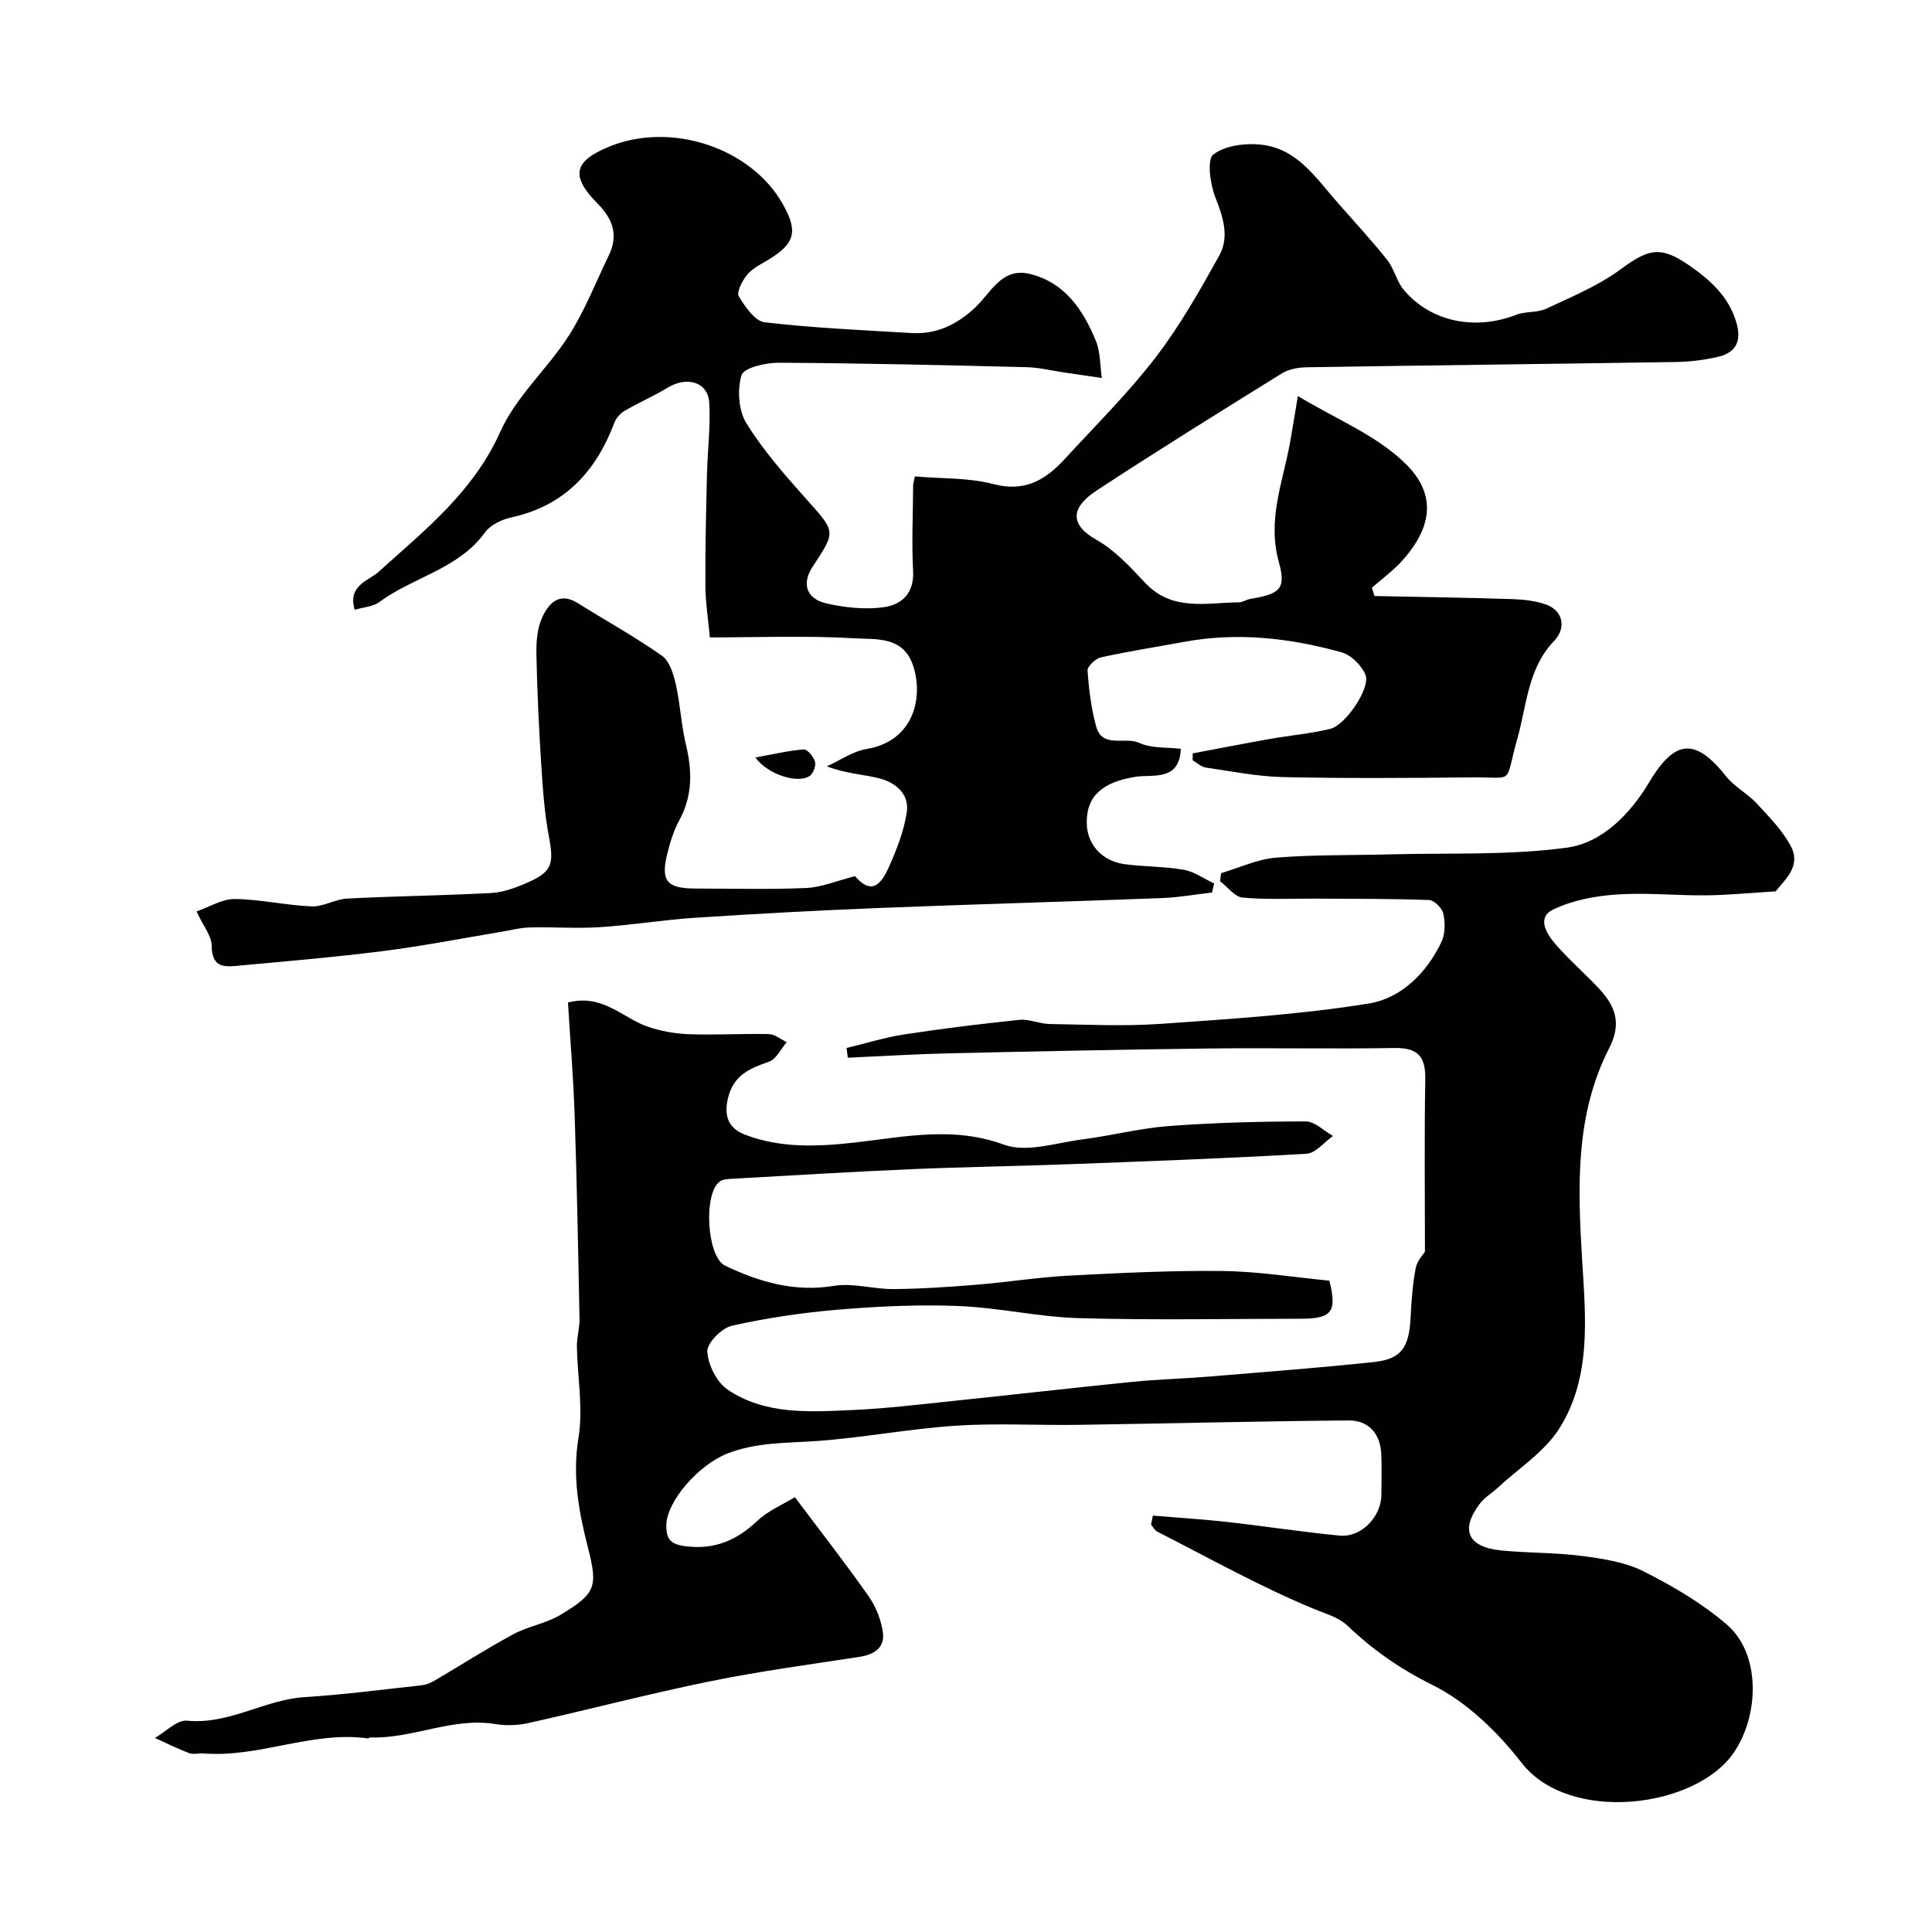
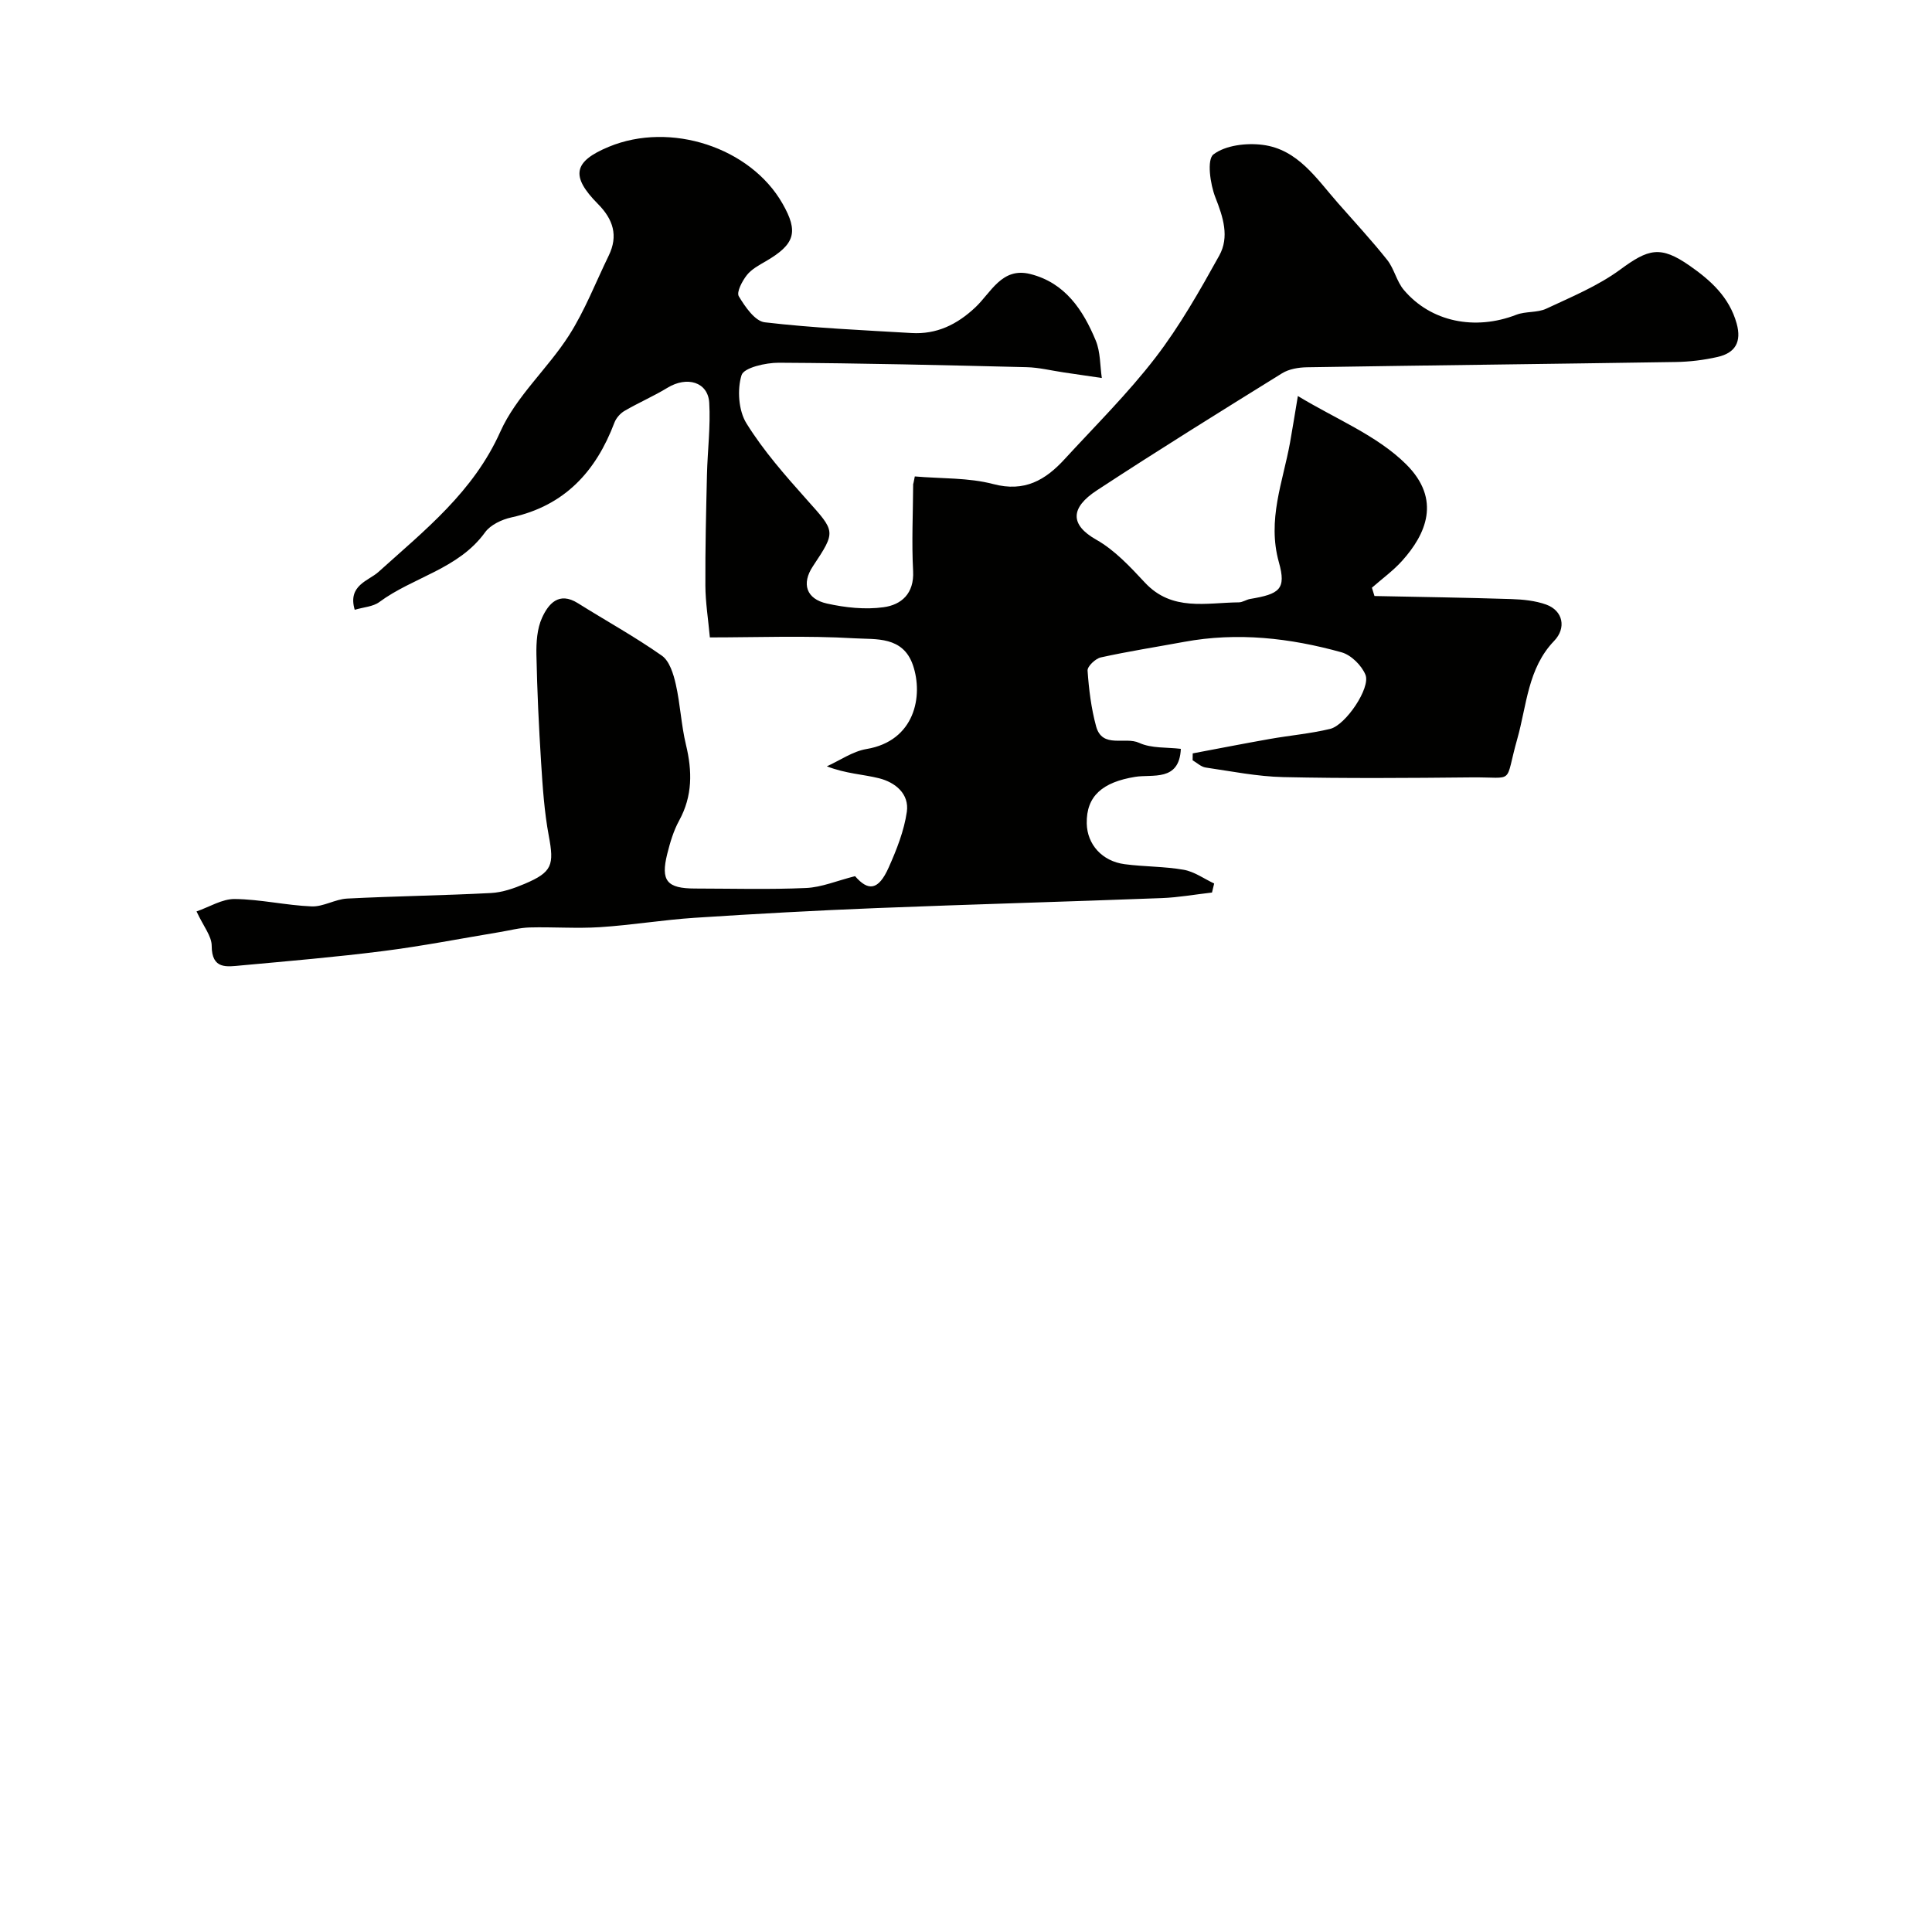
<svg xmlns="http://www.w3.org/2000/svg" enable-background="new 0 0 400 400" viewBox="0 0 400 400">
  <g fill="#010100">
-     <path d="m238.69 313.79c5.11.43 10.24.74 15.34 1.31 7.79.87 15.55 2.09 23.36 2.83 4.46.42 8.59-3.93 8.61-8.43.01-2.83.11-5.67-.03-8.5-.21-4.25-2.67-6.95-6.79-6.91-18.6.15-37.2.63-55.8.91-8.52.13-17.07-.38-25.56.18-9.61.64-19.14 2.49-28.75 3.17-6.25.44-12.45.23-18.48 2.59-6.01 2.36-12.64 9.98-12.64 14.91 0 2.92.97 3.9 4 4.28 5.98.76 10.54-1.2 14.81-5.22 2.26-2.14 5.34-3.42 7.81-4.94 5.44 7.25 10.54 13.77 15.29 20.55 1.52 2.18 2.62 4.97 2.95 7.6.38 3.05-1.9 4.46-4.89 4.92-10.32 1.59-20.69 2.97-30.91 5.06-12.57 2.56-24.99 5.82-37.52 8.62-2.23.5-4.69.6-6.94.23-8.93-1.46-17.16 3.09-25.92 2.77-.15-.01-.31.22-.45.2-11.58-1.6-22.5 4.03-34.03 3.11-.99-.08-2.1.27-2.98-.06-2.42-.91-4.74-2.08-7.1-3.15 2.23-1.26 4.58-3.77 6.67-3.57 8.71.85 16.01-4.36 24.36-4.88 8.03-.5 16.03-1.56 24.03-2.43.94-.1 1.91-.44 2.73-.92 5.48-3.21 10.84-6.66 16.42-9.67 3.08-1.66 6.79-2.22 9.77-4.02 7.34-4.42 7.75-5.78 5.68-13.91-1.91-7.48-3.26-14.8-1.96-22.75 1-6.12-.22-12.59-.33-18.9-.03-1.9.58-3.81.54-5.7-.27-14.1-.54-28.21-1.01-42.3-.26-7.73-.91-15.46-1.38-23.21 7.17-1.86 11.3 3.2 16.49 4.99 2.73.94 5.7 1.47 8.59 1.57 5.5.2 11.01-.15 16.51-.02 1.25.03 2.47 1.08 3.7 1.67-1.2 1.39-2.15 3.51-3.66 4.04-4.01 1.41-7.35 2.72-8.52 7.63-.93 3.91.4 6.26 3.47 7.45 7.39 2.86 15.13 2.53 22.88 1.65 10.26-1.17 20.31-3.41 30.84.46 4.67 1.71 10.83-.42 16.27-1.11 5.99-.77 11.9-2.31 17.9-2.76 9.41-.7 18.86-.95 28.29-.95 1.88 0 3.75 1.96 5.63 3.01-1.82 1.28-3.58 3.57-5.47 3.68-16.19.94-32.39 1.54-48.6 2.15-11.1.42-22.21.57-33.3 1.05-12.39.53-24.76 1.3-37.14 1.99-.8.04-1.74.09-2.37.5-3.54 2.36-2.77 15.67 1.02 17.48 7.14 3.41 14.41 5.52 22.59 4.18 3.94-.65 8.17.71 12.27.67 5.77-.05 11.54-.44 17.29-.91 6.38-.52 12.73-1.55 19.11-1.88 10.59-.55 21.2-1.08 31.8-.95 7.37.09 14.72 1.29 22.05 2 1.62 6.41.54 7.87-5.83 7.88-15.33.01-30.67.31-45.99-.12-8.32-.23-16.59-2.18-24.91-2.51-8.22-.33-16.51.05-24.71.73-7.47.62-14.95 1.71-22.26 3.35-2.11.47-5.19 3.6-5.09 5.36.16 2.76 1.97 6.37 4.25 7.9 7.8 5.23 16.96 4.59 25.83 4.19 7.05-.31 14.08-1.18 21.11-1.91 12.24-1.27 24.46-2.68 36.71-3.91 5.25-.53 10.54-.66 15.8-1.09 11.45-.95 22.91-1.81 34.34-3.03 5.66-.61 7.26-3.02 7.57-9.18.17-3.43.41-6.88 1.05-10.24.3-1.58 1.65-2.96 1.92-3.41 0-12.3-.14-24 .07-35.68.08-4.66-1.48-6.58-6.32-6.5-12.83.21-25.67-.05-38.5.1-17.94.22-35.87.59-53.8 1-6.98.16-13.96.6-20.94.91-.09-.67-.17-1.35-.26-2.02 3.97-.95 7.9-2.18 11.92-2.8 7.93-1.21 15.89-2.2 23.87-3.02 2.04-.21 4.18.83 6.28.86 7.65.12 15.33.5 22.95-.03 14.41-1.01 28.89-1.92 43.13-4.22 6.65-1.07 11.99-6.32 15.04-12.79.78-1.66.76-3.98.36-5.83-.25-1.13-1.88-2.76-2.95-2.8-7.85-.29-15.72-.24-23.58-.29-5.02-.03-10.06.25-15.04-.22-1.64-.15-3.1-2.2-4.64-3.38.07-.56.14-1.11.2-1.67 3.78-1.12 7.51-2.9 11.36-3.21 7.81-.64 15.69-.47 23.54-.68 12.24-.33 24.6.24 36.67-1.39 7.33-.99 13.12-6.95 17.03-13.49 5.36-8.96 9.53-9.37 16.01-1.22 1.71 2.14 4.38 3.49 6.26 5.53 2.59 2.8 5.4 5.63 7.13 8.96 2.19 4.21-1.54 7.05-3.15 9.26-5.22.32-9.8.78-14.39.83-6.21.06-12.45-.6-18.62-.17-4.45.31-9.14 1.19-13.1 3.12-3.44 1.67-1.35 5.02.47 7.13 2.72 3.14 5.88 5.9 8.75 8.92 3.49 3.66 5.17 7.22 2.39 12.65-7.06 13.82-6.51 28.66-5.6 43.81.71 11.74 2.02 24.32-4.76 34.98-3.07 4.82-8.41 8.21-12.73 12.23-1.2 1.11-2.71 1.98-3.67 3.26-4.14 5.46-2.53 9.03 4.47 9.71 5.58.54 11.23.42 16.78 1.15 4.29.56 8.84 1.26 12.63 3.17 6.05 3.05 12.07 6.58 17.19 10.97 7.13 6.1 6.76 18.72 1.57 26.45-7.81 11.66-34.16 14.94-44.03 2.2-4.96-6.4-11.37-12.6-18.5-16.13-6.64-3.29-12.24-7.21-17.44-12.16-1.9-1.81-4.31-2.44-6.69-3.41-11.26-4.62-21.95-10.62-32.82-16.16-.52-.27-.84-.95-1.25-1.44.14-.67.26-1.27.38-1.86z" />
+     <path d="m238.69 313.79z" />
    <path d="m189.4 98.64c5.55.48 11.11.23 16.24 1.58 6.49 1.72 10.8-.83 14.76-5.14 6.36-6.93 13.1-13.6 18.82-21.03 5.04-6.56 9.18-13.87 13.21-21.13 2.14-3.86.82-7.94-.8-12.05-1.08-2.75-1.79-7.84-.4-8.9 2.5-1.9 6.82-2.41 10.18-1.98 7.3.92 11.17 7.02 15.61 12.06 3.43 3.9 6.96 7.71 10.19 11.77 1.45 1.83 1.94 4.44 3.44 6.21 5.61 6.64 14.75 8.45 23.28 5.14 1.94-.75 4.35-.39 6.21-1.26 5.23-2.45 10.7-4.71 15.3-8.09 5.83-4.29 8.31-5.04 14.37-.82 4.33 3.02 8.21 6.48 9.74 11.96 1.08 3.86-.32 6.12-3.93 6.94-2.85.65-5.82 1.01-8.75 1.05-25.43.4-50.86.68-76.29 1.09-1.74.03-3.72.36-5.15 1.25-12.85 7.97-25.69 15.94-38.33 24.23-5.51 3.61-5.62 7.12-.11 10.23 3.82 2.16 7.01 5.61 10.06 8.88 5.62 6.02 12.69 4.14 19.45 4.08.77-.01 1.52-.56 2.31-.7 6.07-1.02 7.55-1.98 5.97-7.6-2.46-8.8.83-16.61 2.31-24.79.49-2.73.92-5.47 1.62-9.63 7.75 4.72 16.37 8.13 22.41 14.13 7.4 7.35 4.04 14.55-.79 19.95-1.86 2.08-4.18 3.75-6.29 5.61.18.57.35 1.14.53 1.72 9.44.19 18.89.33 28.33.63 2.42.08 4.96.33 7.22 1.14 3.51 1.27 4.21 4.86 1.65 7.52-5.47 5.67-5.67 13.36-7.63 20.28-2.74 9.66-.27 7.89-9.47 7.98-13 .13-26 .23-38.99-.06-5.36-.12-10.71-1.2-16.05-1.98-.96-.14-1.81-.98-2.71-1.5.01-.48.01-.96.02-1.43 5.31-1 10.61-2.04 15.93-2.98 4.17-.74 8.42-1.1 12.52-2.09 3.21-.77 8.41-8.49 7.32-11.19-.79-1.95-2.98-4.12-4.97-4.67-10.67-2.97-21.54-4.2-32.58-2.16-5.75 1.06-11.54 1.96-17.25 3.22-1.11.25-2.81 1.86-2.74 2.74.27 3.87.75 7.8 1.77 11.54 1.28 4.67 5.97 2.05 8.91 3.41 2.54 1.17 5.75.89 8.63 1.24-.31 6.85-5.87 5.21-9.46 5.8-6.72 1.09-10.14 3.95-10.02 9.66.09 4.32 3.16 7.8 7.84 8.42 4.06.54 8.22.45 12.25 1.16 2.2.39 4.2 1.86 6.29 2.84-.15.62-.3 1.24-.45 1.87-3.46.39-6.92 1.02-10.39 1.15-19.7.75-39.4 1.29-59.09 2.07-12.56.5-25.11 1.19-37.64 2.01-6.55.43-13.05 1.52-19.6 1.94-4.83.31-9.71-.07-14.56.06-2.09.06-4.17.63-6.26.97-8.02 1.33-16.02 2.9-24.08 3.92-9.76 1.24-19.56 2.07-29.36 2.97-2.96.27-6.11.9-6.12-4.05 0-2.04-1.73-4.07-3.14-7.13 2.67-.92 5.3-2.6 7.92-2.57 5.3.06 10.58 1.31 15.9 1.53 2.42.1 4.88-1.49 7.35-1.62 9.92-.51 19.86-.63 29.78-1.15 2.36-.12 4.77-.96 6.98-1.9 5.74-2.43 6.13-3.91 5-9.94-.93-4.99-1.27-10.1-1.59-15.18-.47-7.42-.82-14.86-.97-22.3-.05-2.57.13-5.41 1.17-7.68 1.31-2.86 3.47-5.48 7.41-3.01 5.79 3.63 11.8 6.94 17.38 10.86 1.59 1.11 2.41 3.79 2.89 5.91.94 4.13 1.12 8.43 2.11 12.54 1.32 5.47 1.38 10.61-1.41 15.7-1.16 2.11-1.87 4.52-2.46 6.88-1.4 5.6-.08 7.18 5.75 7.19 7.67.01 15.34.23 22.99-.11 3.21-.14 6.37-1.5 10.14-2.45 2.71 3.12 4.82 3.02 6.97-1.81 1.64-3.68 3.18-7.57 3.75-11.51.53-3.71-2.37-6.1-5.76-6.95-3.31-.83-6.81-.93-10.8-2.47 2.73-1.23 5.35-3.1 8.2-3.58 10.02-1.67 11.81-10.99 9.62-17.38-2.07-6.01-7.67-5.29-11.97-5.54-10.15-.6-20.35-.19-30.07-.19-.35-3.83-.91-7.27-.93-10.72-.04-7.67.15-15.34.33-23.01.12-4.96.76-9.94.47-14.86-.26-4.3-4.6-5.56-8.64-3.1-2.87 1.75-5.99 3.09-8.9 4.79-.88.51-1.73 1.48-2.09 2.43-3.83 10.13-10.32 17.21-21.32 19.62-1.98.43-4.34 1.54-5.46 3.09-5.51 7.63-14.87 9.24-21.9 14.44-1.3.96-3.24 1.05-5.09 1.6-1.51-5.09 2.89-6 4.91-7.83 9.61-8.67 19.66-16.56 25.25-29.07 3.26-7.28 9.8-13.03 14.19-19.89 3.3-5.16 5.54-11 8.24-16.54 2.01-4.13.92-7.51-2.23-10.69-5.72-5.77-5.08-8.8 2.25-11.84 12.76-5.29 29.32.12 35.96 11.76 3.36 5.87 2.59 8.42-3.46 11.94-1.41.82-2.97 1.65-3.93 2.88-.96 1.22-2.17 3.51-1.66 4.37 1.3 2.17 3.35 5.16 5.38 5.39 10.07 1.18 20.23 1.62 30.37 2.22 5.19.31 9.41-1.73 13.22-5.31 3.25-3.05 5.49-8.38 11.36-6.91 7.22 1.8 10.95 7.44 13.58 13.79.97 2.35.87 5.14 1.25 7.74-2.62-.38-5.23-.77-7.85-1.15-2.58-.38-5.15-1.03-7.74-1.09-17.1-.42-34.2-.83-51.3-.92-2.69-.01-7.22 1.02-7.7 2.57-.93 3-.63 7.35 1.02 9.99 3.52 5.67 8.02 10.78 12.49 15.79 5.94 6.65 6.09 6.51 1.25 13.81-2.36 3.56-1.41 6.74 2.93 7.7 3.79.84 7.9 1.29 11.71.76 3.68-.5 6.36-2.81 6.12-7.48-.32-5.98-.02-11.99.01-17.99.04-.13.09-.29.34-1.61z" />
-     <path d="m156.39 156.83c3.65-.66 6.8-1.42 9.98-1.67.76-.06 2.04 1.47 2.35 2.49.26.82-.28 2.36-.98 2.92-2.24 1.76-8.62-.01-11.35-3.74z" />
  </g>
</svg>